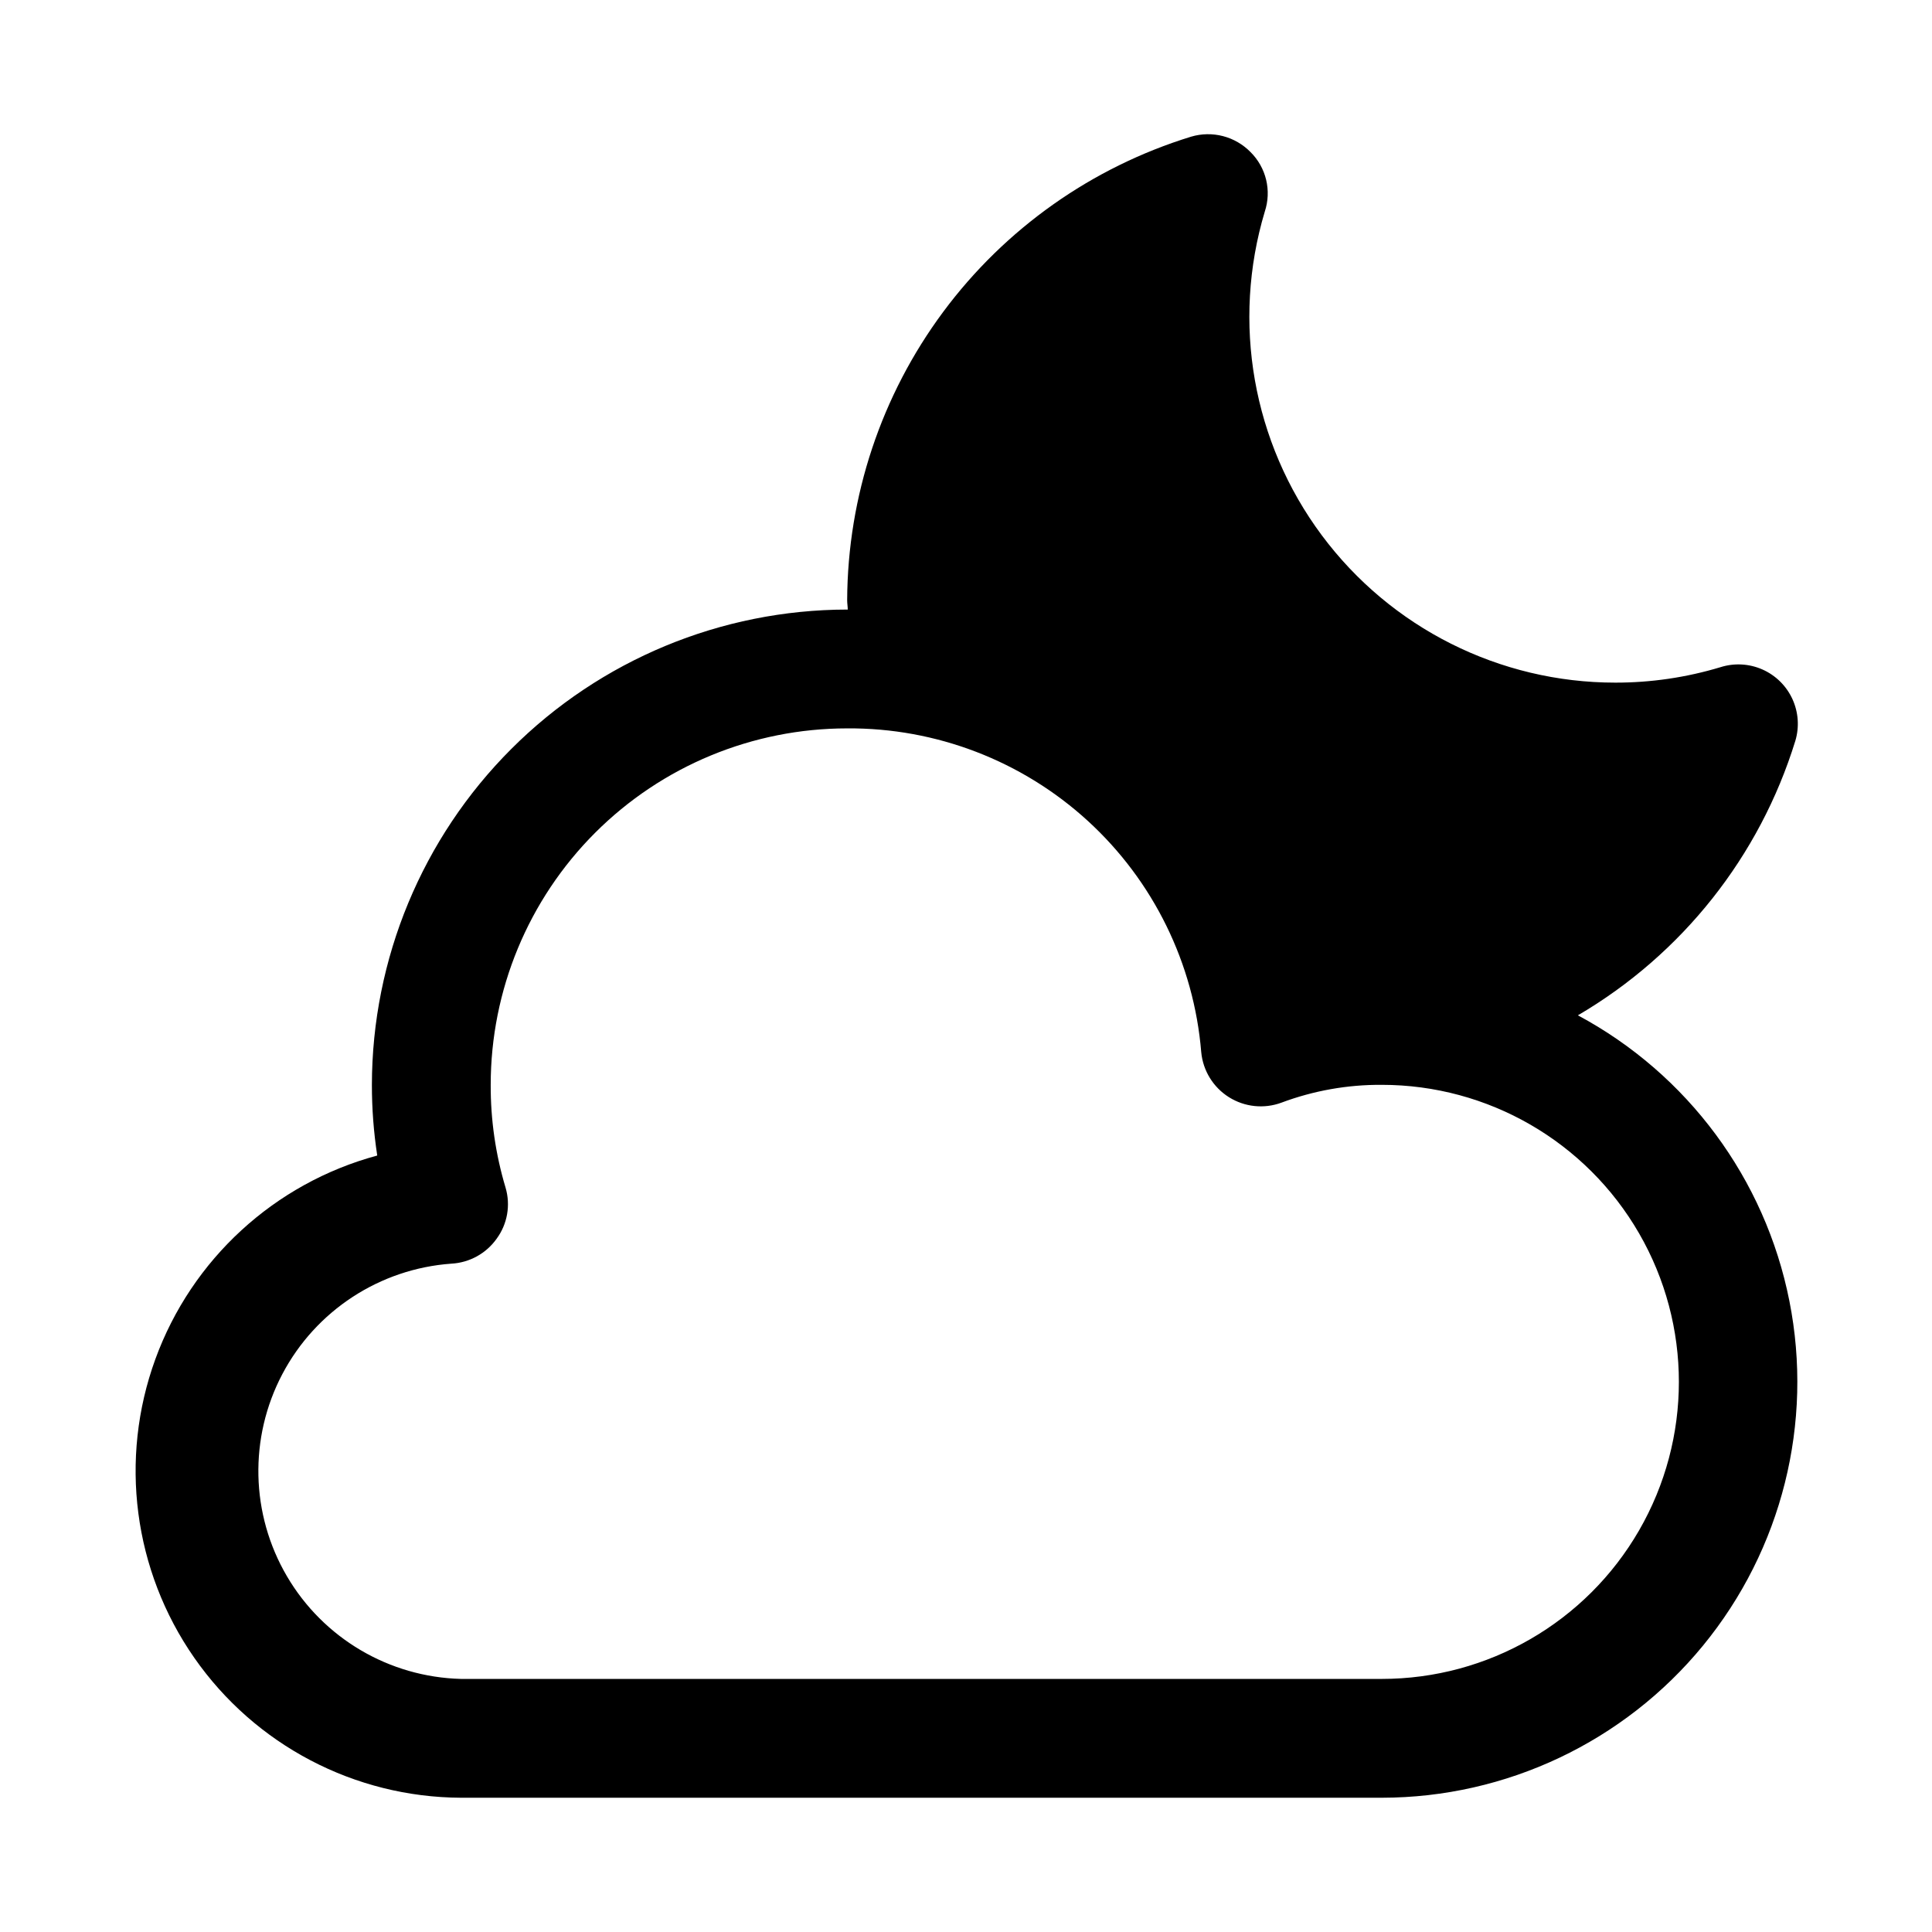
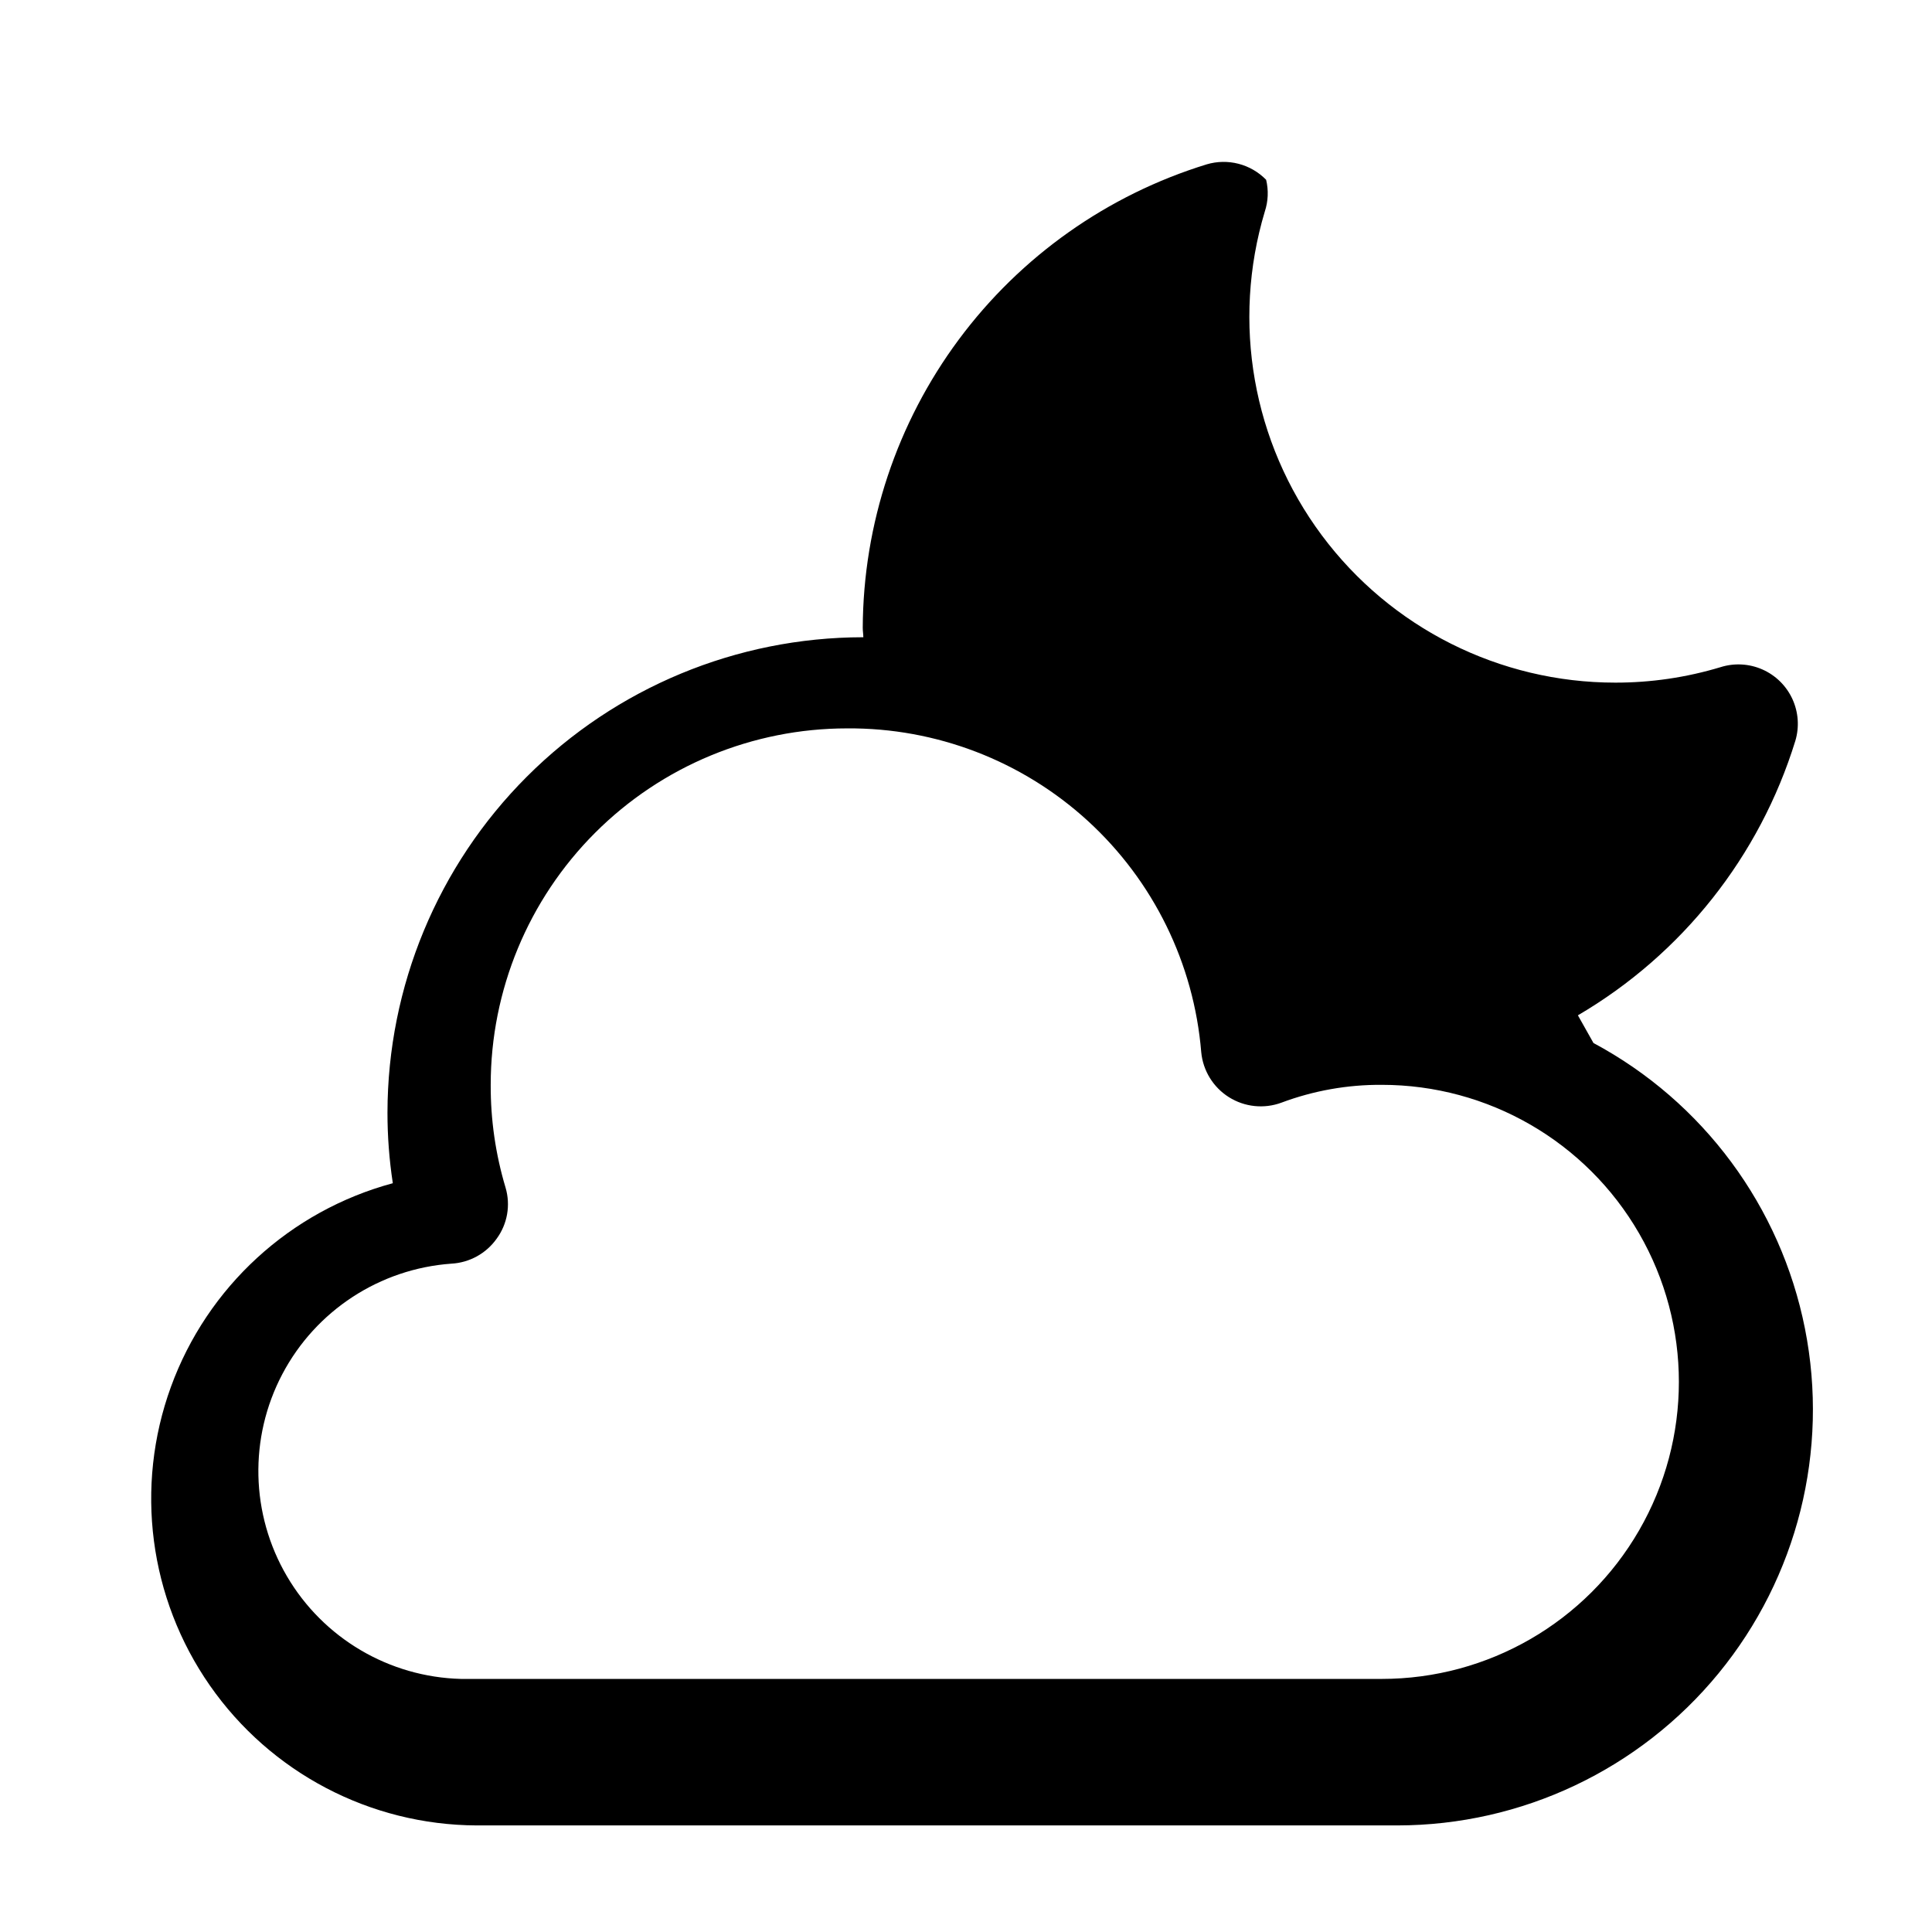
<svg xmlns="http://www.w3.org/2000/svg" fill="#000000" width="800px" height="800px" version="1.1" viewBox="144 144 512 512">
-   <path d="m562.16 413.07c27.625-16.188 48.184-42.141 57.621-72.738 1.102-3.672 0.82-7.621-0.785-11.105-1.605-3.481-4.426-6.258-7.934-7.809-3.508-1.551-7.461-1.766-11.117-0.609-9.039 2.727-18.43 4.106-27.867 4.094-30.66 0.008-59.516-14.488-77.816-39.086s-23.891-56.398-15.074-85.762c0.898-2.719 1.02-5.629 0.352-8.41s-2.098-5.324-4.129-7.336c-2.004-2.051-4.531-3.516-7.305-4.238-2.773-0.719-5.691-0.672-8.441 0.145-26.297 8.086-49.32 24.359-65.719 46.449-16.398 22.094-25.312 48.844-25.438 76.355 0 0.945 0.156 1.73 0.156 2.519h-0.156c-33.391 0.043-65.402 13.328-89.012 36.941-23.613 23.609-36.895 55.621-36.941 89.012-0.004 6.269 0.469 12.535 1.418 18.734-27.219 7.344-49.156 27.48-58.805 53.969-9.648 26.488-5.797 56.016 10.324 79.145 16.117 23.129 42.488 36.961 70.68 37.078h244.03c32.973-0.027 64.199-14.82 85.109-40.312 20.914-25.492 29.312-59.012 22.891-91.352-6.418-32.344-26.98-60.109-56.043-75.684zm-51.957 175.86h-244.03c-19.051-0.484-36.496-10.773-46.133-27.211-9.641-16.434-10.105-36.684-1.227-53.547 8.875-16.859 25.832-27.938 44.84-29.293 4.785-0.266 9.191-2.699 11.965-6.609 2.859-3.898 3.734-8.906 2.359-13.543-2.648-8.832-3.973-18.012-3.934-27.234 0-25.055 9.953-49.082 27.668-66.797s41.742-27.668 66.797-27.668c23.578-0.168 46.348 8.582 63.75 24.492 17.402 15.914 28.145 37.812 30.082 61.312 0.461 4.898 3.168 9.305 7.332 11.926 4.164 2.621 9.309 3.16 13.922 1.457 8.508-3.184 17.527-4.785 26.609-4.723 28.125 0 54.113 15.004 68.172 39.359 14.062 24.355 14.062 54.363 0 78.719-14.059 24.355-40.047 39.359-68.172 39.359z" />
+   <path d="m562.16 413.07c27.625-16.188 48.184-42.141 57.621-72.738 1.102-3.672 0.82-7.621-0.785-11.105-1.605-3.481-4.426-6.258-7.934-7.809-3.508-1.551-7.461-1.766-11.117-0.609-9.039 2.727-18.43 4.106-27.867 4.094-30.66 0.008-59.516-14.488-77.816-39.086s-23.891-56.398-15.074-85.762c0.898-2.719 1.02-5.629 0.352-8.41c-2.004-2.051-4.531-3.516-7.305-4.238-2.773-0.719-5.691-0.672-8.441 0.145-26.297 8.086-49.32 24.359-65.719 46.449-16.398 22.094-25.312 48.844-25.438 76.355 0 0.945 0.156 1.73 0.156 2.519h-0.156c-33.391 0.043-65.402 13.328-89.012 36.941-23.613 23.609-36.895 55.621-36.941 89.012-0.004 6.269 0.469 12.535 1.418 18.734-27.219 7.344-49.156 27.48-58.805 53.969-9.648 26.488-5.797 56.016 10.324 79.145 16.117 23.129 42.488 36.961 70.68 37.078h244.03c32.973-0.027 64.199-14.82 85.109-40.312 20.914-25.492 29.312-59.012 22.891-91.352-6.418-32.344-26.98-60.109-56.043-75.684zm-51.957 175.86h-244.03c-19.051-0.484-36.496-10.773-46.133-27.211-9.641-16.434-10.105-36.684-1.227-53.547 8.875-16.859 25.832-27.938 44.84-29.293 4.785-0.266 9.191-2.699 11.965-6.609 2.859-3.898 3.734-8.906 2.359-13.543-2.648-8.832-3.973-18.012-3.934-27.234 0-25.055 9.953-49.082 27.668-66.797s41.742-27.668 66.797-27.668c23.578-0.168 46.348 8.582 63.75 24.492 17.402 15.914 28.145 37.812 30.082 61.312 0.461 4.898 3.168 9.305 7.332 11.926 4.164 2.621 9.309 3.16 13.922 1.457 8.508-3.184 17.527-4.785 26.609-4.723 28.125 0 54.113 15.004 68.172 39.359 14.062 24.355 14.062 54.363 0 78.719-14.059 24.355-40.047 39.359-68.172 39.359z" />
</svg>